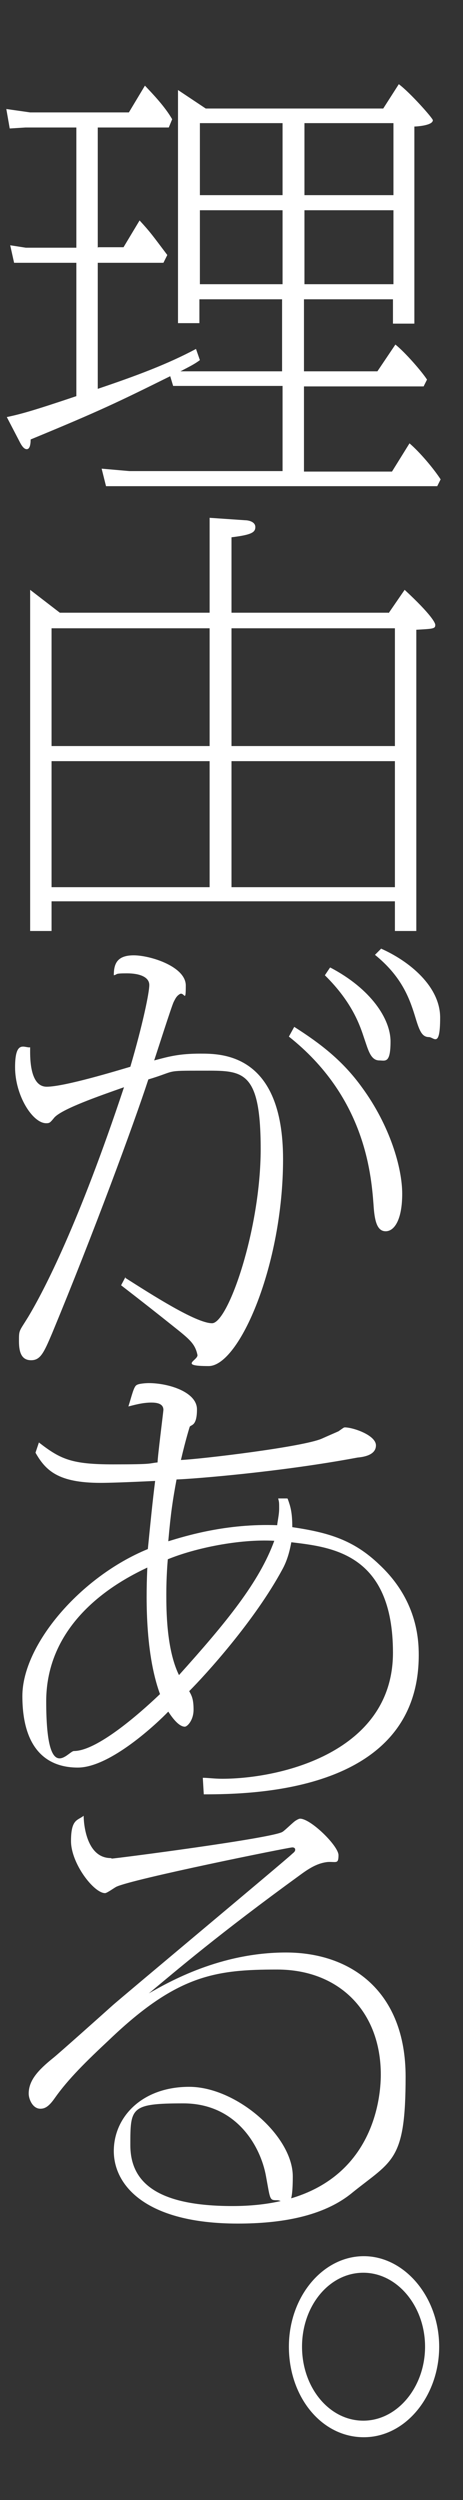
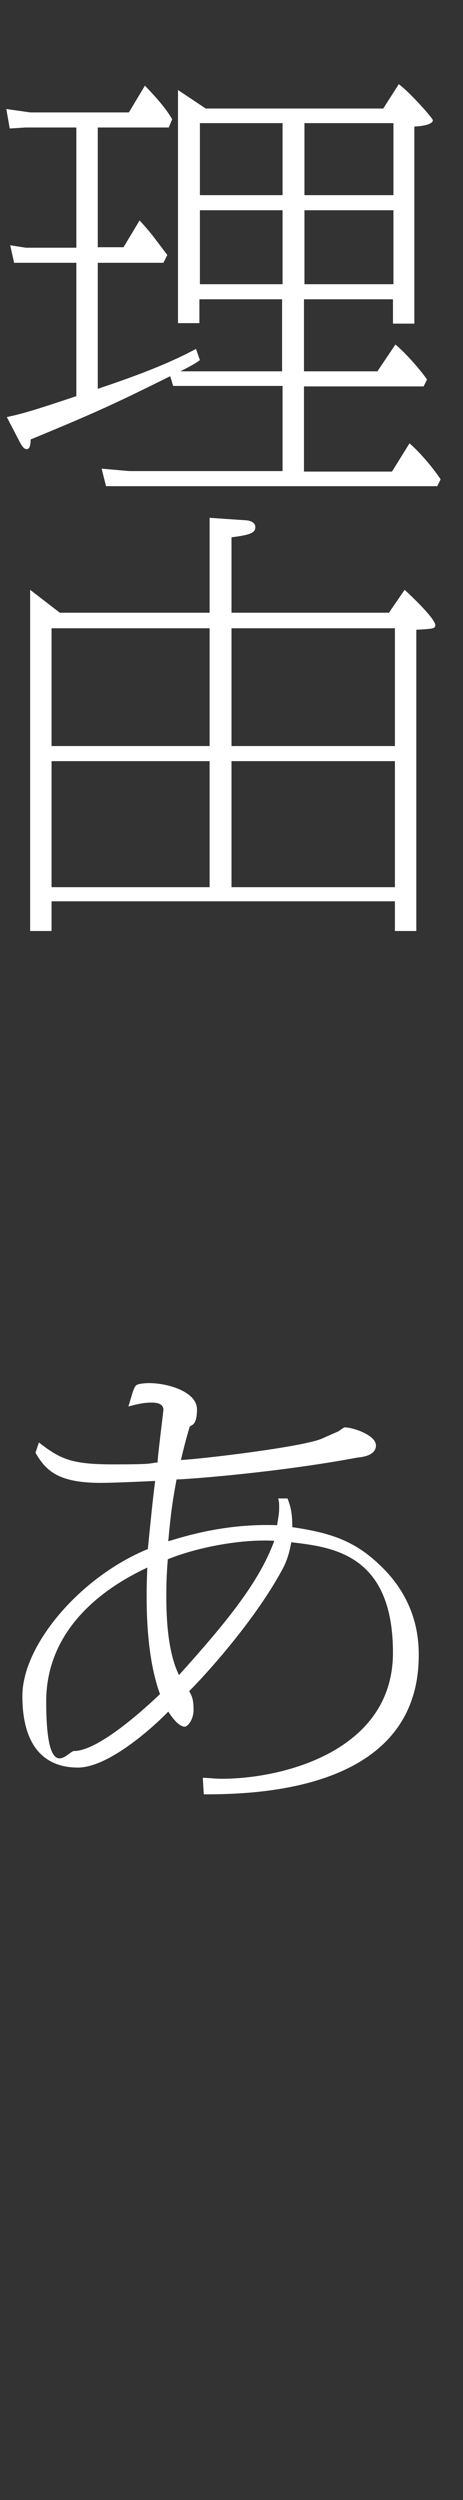
<svg xmlns="http://www.w3.org/2000/svg" id="_レイヤー_1" data-name="レイヤー_1" version="1.1" viewBox="0 0 95.2 513.7">
  <rect x="0" y="0" width="95.2" height="513.7" fill="#333333" stroke="none" />
  <defs>
    <style>
      .st0 {
        fill: #fff;
      }
    </style>
  </defs>
  <path class="st0" d="M20.2,50.8h5.2l3.3-5.5c2.3,2.5,2.6,3,5.7,7.1l-.8,1.6h-13.5v25.9c8-2.7,14.4-5.1,20.2-8.2l.8,2.3c-1.1.8-1.7,1.1-4,2.3h20.9v-14.8h-17v4.9h-4.4V18.5l5.7,3.8h36.5l3.2-5c2.3,1.7,7,7,7,7.4,0,1.1-3.4,1.3-3.8,1.3v40.5h-4.4v-5h-18.3v14.8h15.1l3.7-5.5c2,1.6,5.4,5.5,6.5,7.2l-.7,1.4h-24.6v17.5h18.1l3.6-5.8c2.1,1.8,4.9,5.1,6.4,7.4l-.7,1.4H21.8c0,0-.9-3.6-.9-3.6l5.7.5h31.5v-17.5h-22.5l-.6-2c-10.7,5.3-14.4,7.1-28.7,13,0,1.1-.2,2-.8,2s-1.1-.8-1.5-1.6l-2.6-5c2.8-.6,5.1-1.2,14.3-4.3v-27.4H2.9c0,0-.8-3.6-.8-3.6l3.2.5h10.4v-24.7H5.2l-3.2.2-.7-4,4.9.7h20.3l3.3-5.5c1.7,1.8,4.1,4.3,5.6,6.9l-.7,1.7h-14.6v24.7h0ZM41.1,40.1h17v-14.8h-17v14.8ZM41.1,58.4h17v-15.2h-17v15.2ZM80.9,40.1v-14.8h-18.3v14.8h18.3ZM80.9,58.4v-15.2h-18.3v15.2h18.3Z" />
  <path class="st0" d="M79.9,126l3.3-4.8c5.5,5.1,6.3,6.8,6.3,7.2,0,.8-.4.8-3.9,1v61.9h-4.4v-6.1H10.6v6.1h-4.4v-70.1l6.1,4.7h30.8v-19.5l7.3.5c.7,0,2.1.3,2.1,1.4s-.8,1.6-4.9,2.1v15.5h32.3ZM43.1,129.1H10.6v24.2h32.5v-24.2h0ZM43.1,156.4H10.6v25.9h32.5s0-25.9,0-25.9ZM47.6,153.3h33.6v-24.2h-33.6v24.2h0ZM47.6,182.3h33.6v-25.9h-33.6v25.9Z" />
-   <path class="st0" d="M25.8,262.6c5.2,3.3,14.5,9.3,17.8,9.3s10-19.3,10-35.8-3.8-16.1-11.9-16.1-5.2,0-11.2,1.8c-3,9.2-11.3,31.7-19.8,52.2-1.7,4-2.4,5.5-4.3,5.5s-2.5-1.5-2.5-3.9,0-1.9,1.9-5c3.3-5.5,10.4-19.2,19.7-47.2-5.1,1.8-12.6,4.4-14.3,6.2-.9,1.1-1,1.2-1.7,1.2-2.8,0-6.4-5.7-6.4-11.5s2-3.9,3.1-4.1c0,1.4-.3,8.1,3.4,8.1s14.8-3.4,17.2-4.1c2.5-8.5,3.9-15.2,3.9-16.8s-1.9-2.4-4.6-2.4-1.8.2-2.7.4c0-2.4.7-4.1,4.1-4.1s10.7,2.3,10.7,6.2-.3,1.1-1.3,1.8c-.6.4-.8.8-1.2,1.6-.4.8-3.4,10.2-4,12,3-.8,5.1-1.4,9.5-1.4s17,0,17,21.7-9,42.5-15.3,42.5-2.1-1.2-2.3-2.3c-.5-2.3-1.6-3.2-5-5.9-3-2.4-6.3-5-10.7-8.4l.9-1.7h0ZM60.5,211c5.5,3.5,10,7,13.9,12.4,5.8,7.9,8.3,16.6,8.3,21.9s-1.6,7.7-3.4,7.7-2.3-2.2-2.5-5.5c-.5-6.8-2-22.3-17.4-34.5l1.1-2h0ZM67.9,198.8c8.4,4.4,12.4,10.6,12.4,15.2s-1.1,3.9-2.3,3.9c-1.8,0-2.3-2.2-3.1-4.5-.8-2.4-2.3-7.3-8.1-13l1-1.5h0ZM78.3,194.9c5.9,2.6,12.2,7.8,12.2,14.2s-1.3,4-2.3,4c-1.5,0-2-1.4-2.9-4.4-1.2-3.9-2.9-8.2-8.2-12.5l1.3-1.3h0Z" />
  <path class="st0" d="M59.2,308.1c.5,1.4.9,2.6.9,5.7,7.4,1.1,12.6,2.6,17.9,7.7,7.7,7.2,8.1,15.2,8.1,18.6,0,28-33.7,28.6-44.2,28.6l-.2-3.4c1.1,0,2.3.2,4,.2,12.1,0,35.1-5.5,35.1-25.9s-12.6-21.7-20.9-22.7c-.2,1-.6,3.3-1.8,5.5-5.7,10.6-15.8,21.7-19.2,25.1.5.9.9,1.6.9,3.8s-1.3,3.5-1.8,3.5-1.6-.3-3.4-3.1c-2.2,2.3-11.9,11.5-18.6,11.5s-11.4-4.2-11.4-14.7,11.9-24.5,25.8-30.2c.6-6.1,1-10,1.5-14-6.3.3-9.6.4-11.2.4-8.7,0-11.3-2.5-13.4-6.2l.7-2.1c4.5,3.5,6.8,4.5,15.3,4.5s7.1-.2,9.1-.4c0-1.1,1.2-10.5,1.2-10.8,0-1.4-1.6-1.5-2.5-1.5-1.8,0-3.5.5-4.7.8.7-2.2,1.1-4.1,1.7-4.4.4-.3,1.9-.4,2.5-.4,4,0,9.9,1.8,9.9,5.4s-1.3,3.1-1.5,3.6c0,0-.8,2.5-1.8,6.8,4.3-.2,25.2-2.7,29-4.4,1.1-.5,3.2-1.4,3.4-1.5,1-.7,1.1-.8,1.3-.8,1.7,0,6.4,1.6,6.4,3.7s-2.8,2.4-3.8,2.5c-16,3-34,4.4-37.2,4.5-.8,4.3-1.2,7-1.7,12.7,3.6-1.1,12-3.7,22.4-3.3,0-.5.4-2.1.4-3.4s0-1.3-.2-2.1h1.9ZM30.3,322.1c-4.4,2.1-20.8,10-20.8,27.5s4.5,10.2,5.7,10.2c5.3,0,15.5-9.6,17.7-11.7-3.3-9-2.8-21.6-2.6-26.1h0ZM34.2,327.7c0,3,0,11.2,2.6,16.5,9.8-10.9,16.5-19.1,19.6-27.6-7.2-.4-16.3,1.5-21.9,3.8-.3,3.6-.3,6.2-.3,7.3h0Z" />
-   <path class="st0" d="M23,381.9c.7,0,33.2-4.2,35.1-5.5.5-.3,2.3-2.1,2.7-2.3.3-.2.7-.4.9-.4,2.2,0,7.9,5.6,7.9,7.5s-.5,1.3-2.2,1.4c-2,.2-3.7,1.2-5.6,2.6-16.8,12.2-25.3,19.5-31.2,24.4,4.2-2.4,14.7-8.4,28.2-8.4s24.6,8.1,24.6,25.5-2.7,17.2-10.9,23.8c-6,5-14.9,6.4-23.6,6.4-19,0-25.5-7.9-25.5-14.9s5.8-13.2,15.5-13.2,21.3,10.1,21.3,18.4-1.6,4.9-3.2,4.9-1.4,0-2.3-4.9c-1.1-6.2-6.1-15-17-15s-10.9.9-10.9,8.6,5.6,12.5,21,12.5c29,0,30.5-22.2,30.5-27,0-13-8.6-21.6-21.3-21.6s-20.6,1.1-34.5,14.4c-4.7,4.4-8.5,8.1-11.3,12.1-1.2,1.7-2,2.1-2.9,2.1-1.6,0-2.4-2-2.4-3.1,0-2.7,1.9-4.8,5-7.3.8-.6,10.1-8.9,12.1-10.7,1.4-1.3,35.9-30.1,37-31.2.2-.2.7-.5.7-.9s-.3-.5-.6-.5c-.7,0-32.9,6.5-36.2,8.1-.4.2-1.9,1.3-2.3,1.3-2.3,0-7-6.1-7-10.7s1.4-4.2,2.6-5.2c0,1.5.5,8.7,5.6,8.7h0Z" />
-   <path class="st0" d="M90.3,482.2c0,10-6.8,18.6-15.5,18.6s-15.4-8.3-15.4-18.6,7-18.6,15.4-18.6,15.5,8.4,15.5,18.6ZM62.1,482.2c0,8.4,5.6,15.2,12.6,15.2s12.7-6.9,12.7-15.2-5.7-15.2-12.7-15.2-12.6,6.8-12.6,15.2Z" />
</svg>